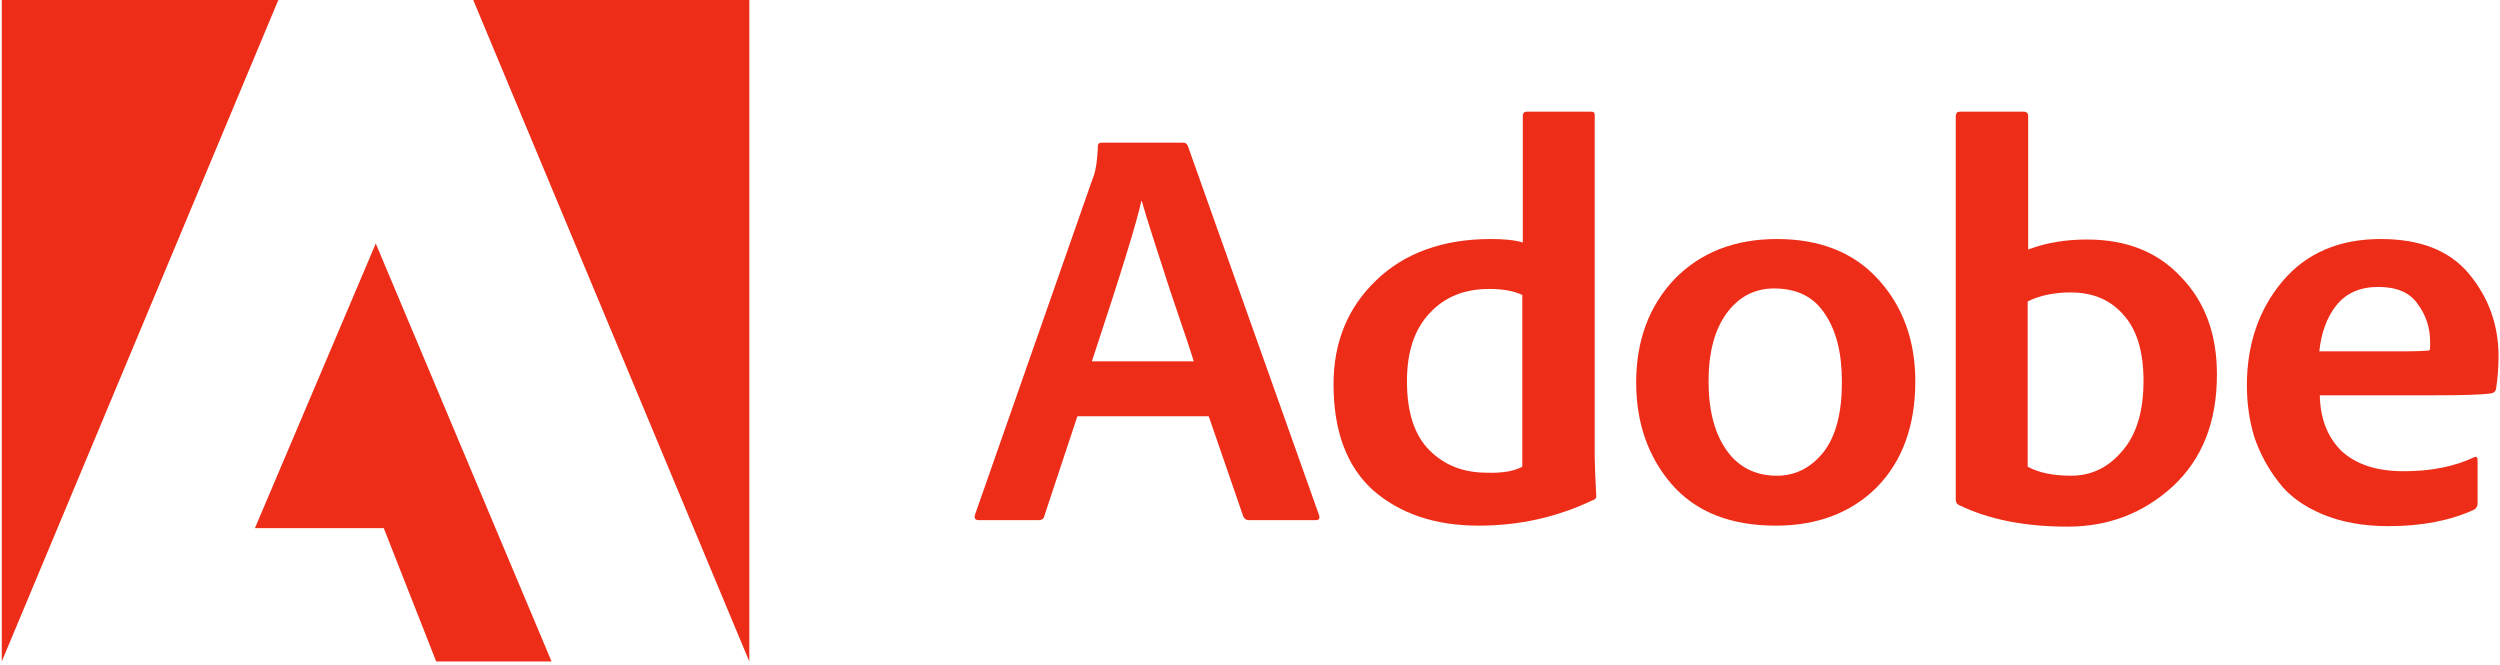
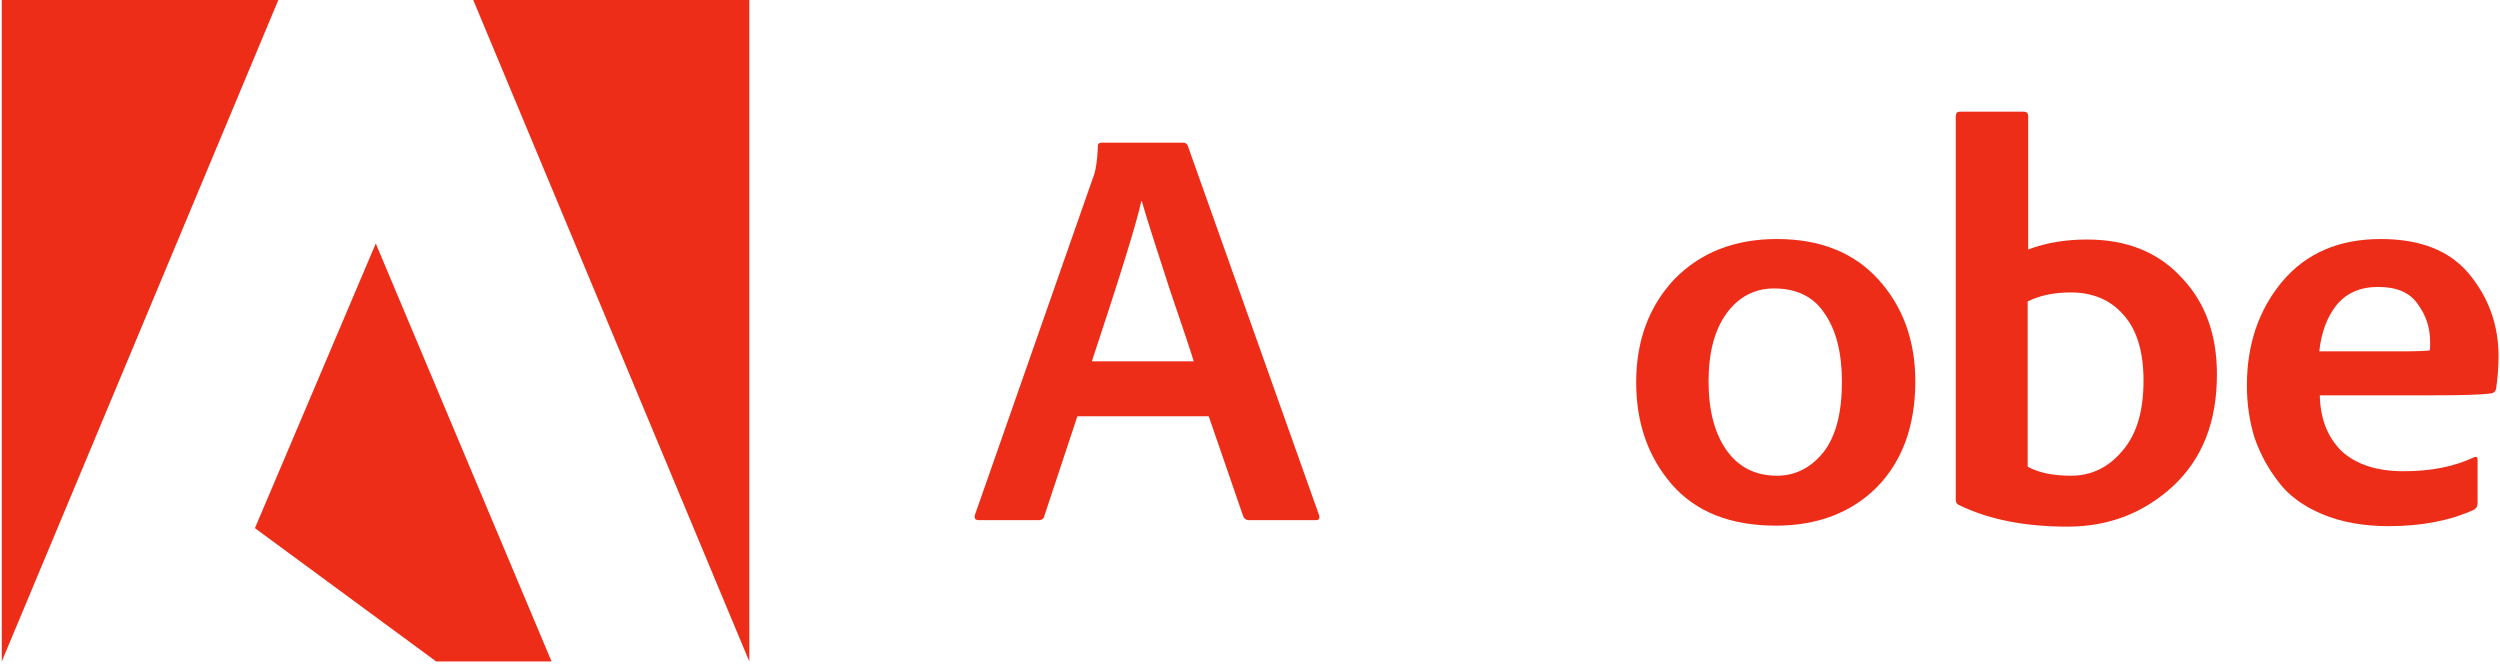
<svg xmlns="http://www.w3.org/2000/svg" version="1.2" baseProfile="tiny-ps" viewBox="0 0 1264 336" width="1264" height="336">
  <title>Слой 1</title>
  <style>
		tspan { white-space:pre }
		.shp0 { fill: #ee2d19 } 
	</style>
  <g id="Слой 1">
    <g id="&lt;Group&gt;">
      <path id="&lt;Compound Path&gt;" fill-rule="evenodd" class="shp0" d="M611.13 210.47L544.72 210.47L528.06 260.72C527.81 262.23 526.8 262.99 525.03 262.99L494.99 262.99C492.97 262.99 492.46 261.98 492.97 260.21L552.55 90.04C553.81 87.27 554.82 81.71 555.08 73.88C555.08 72.62 555.83 72.12 557.1 72.12L598.25 72.12C599.26 72.12 600.02 72.62 600.52 73.63L666.92 260.47C667.43 262.23 666.92 262.99 665.16 262.99L631.32 262.99C630.06 262.99 629.05 262.23 628.55 260.97L611.13 210.47ZM552.05 182.7L603.55 182.7C602.79 179.92 598.75 167.81 591.43 146.35C584.36 124.63 579.57 109.74 577.29 101.66L577.04 101.66C575.02 111.5 566.69 138.52 552.05 182.7Z" />
-       <path id="&lt;Compound Path&gt;" fill-rule="evenodd" class="shp0" d="M747.72 265.77C725.5 265.77 707.82 259.71 694.19 247.84C680.81 235.72 674.24 217.8 674.24 194.32C674.24 173.11 681.31 155.69 695.71 141.8C710.1 127.91 729.54 120.85 753.78 120.85C760.34 120.85 765.89 121.35 769.93 122.61L769.93 58.48C769.93 57.22 770.69 56.46 771.95 56.46L804.52 56.46C805.78 56.46 806.29 56.97 806.29 58.23L806.29 230.93C806.29 234.21 806.54 240.77 807.05 250.37C807.3 251.63 806.54 252.64 805.28 252.89C787.35 261.47 768.17 265.77 747.72 265.77ZM769.68 235.97L769.68 149.12C765.39 147.1 759.83 146.09 753.02 146.09C740.39 146.09 730.29 150.13 722.72 158.46C715.15 166.54 711.36 177.91 711.36 192.8C711.36 208.45 715.15 220.07 722.72 227.64C730.29 235.22 739.89 239 751.76 239C759.58 239.26 765.39 238.25 769.68 235.97Z" />
      <path id="&lt;Compound Path&gt;" fill-rule="evenodd" class="shp0" d="M898.44 120.85C920.16 120.85 937.33 127.66 949.7 141.3C962.07 154.93 968.38 172.1 968.38 192.8C968.38 215.27 961.82 233.2 948.94 246.33C936.06 259.2 918.89 265.77 897.94 265.77C874.71 265.77 857.29 258.7 845.17 244.81C833.05 230.67 827.25 213.5 827.25 193.31C827.25 172.1 833.81 154.68 846.69 141.04C859.82 127.66 876.98 120.85 898.44 120.85ZM896.93 145.84C887.08 145.84 879 150.13 872.94 158.46C866.88 166.8 863.85 178.16 863.85 192.8C863.85 207.45 866.88 219.06 872.94 227.64C879 236.23 887.59 240.52 898.44 240.52C907.79 240.52 915.61 236.48 921.92 228.65C928.24 220.57 931.27 208.71 931.27 193.05C931.27 178.66 928.49 167.3 922.68 158.72C917.13 150.13 908.54 145.84 896.93 145.84Z" />
      <path id="&lt;Compound Path&gt;" fill-rule="evenodd" class="shp0" d="M991.1 56.46L1023.17 56.46C1024.68 56.46 1025.44 57.22 1025.44 58.74L1025.44 126.15C1034.78 122.61 1044.63 121.1 1055.23 121.1C1075.18 121.1 1091.08 127.41 1102.95 140.29C1115.07 152.91 1120.88 169.32 1120.88 189.27C1120.88 213.25 1113.55 231.93 1098.66 245.82C1083.76 259.46 1066.09 266.27 1045.39 266.27C1023.93 266.27 1005.75 262.74 990.6 255.42C989.34 254.91 988.83 253.9 988.83 252.64L988.83 58.48C989.08 56.97 989.59 56.46 991.1 56.46ZM1083.76 192.55C1083.76 177.91 1080.48 166.8 1073.66 159.22C1067.1 151.65 1058.26 147.86 1046.9 147.86C1038.57 147.86 1031.25 149.38 1025.19 152.4L1025.19 235.97C1030.74 239 1038.06 240.52 1047.15 240.52C1057.25 240.52 1065.84 236.48 1072.91 228.15C1080.23 219.82 1083.76 207.95 1083.76 192.55Z" />
      <path id="&lt;Compound Path&gt;" fill-rule="evenodd" class="shp0" d="M1230.45 199.87L1172.89 199.87C1173.14 211.48 1176.67 220.83 1183.74 227.9C1191.06 234.71 1201.42 238.25 1215.3 238.25C1228.94 238.25 1240.8 235.97 1250.9 231.18C1252.16 230.67 1252.67 231.18 1252.67 232.69L1252.67 254.15C1252.67 255.92 1252.16 256.93 1250.9 257.69C1238.78 263.24 1224.39 266.02 1207.73 266.02C1194.85 266.02 1183.74 264 1174.15 259.96C1164.55 255.92 1157.23 250.62 1151.93 243.55C1146.63 236.73 1142.59 229.16 1139.81 221.08C1137.29 212.75 1136.03 204.16 1136.03 194.82C1136.03 174.12 1142.08 156.44 1153.95 142.31C1166.07 127.91 1182.73 120.85 1203.69 120.85C1223.63 120.85 1238.53 126.65 1248.38 138.52C1258.22 150.39 1263.27 164.27 1263.27 180.18C1263.27 185.98 1262.77 191.54 1262.01 196.59C1261.76 197.85 1261 198.61 1259.74 198.86C1254.44 199.62 1244.59 199.87 1230.45 199.87ZM1172.63 177.65L1213.28 177.65C1222.37 177.65 1227.42 177.4 1228.43 177.15C1228.68 176.39 1228.68 175.13 1228.68 173.11C1228.68 165.79 1226.66 159.47 1222.37 153.67C1218.33 147.86 1211.77 145.08 1202.43 145.08C1193.34 145.08 1186.27 148.11 1181.22 154.42C1176.42 160.48 1173.64 168.31 1172.63 177.65Z" />
      <path id="&lt;Path&gt;" class="shp0" d="M239.23 -0.09L378.85 -0.09L378.85 334.44L239.23 -0.09Z" />
      <path id="&lt;Path&gt;" class="shp0" d="M0.89 334.44L0.89 -0.09L140.76 -0.09L0.89 334.44Z" />
-       <path id="&lt;Path&gt;" class="shp0" d="M189.99 123.12L278.87 334.44L220.54 334.44L194.03 267.03L128.89 267.03L189.99 123.12Z" />
+       <path id="&lt;Path&gt;" class="shp0" d="M189.99 123.12L278.87 334.44L220.54 334.44L128.89 267.03L189.99 123.12Z" />
    </g>
  </g>
</svg>